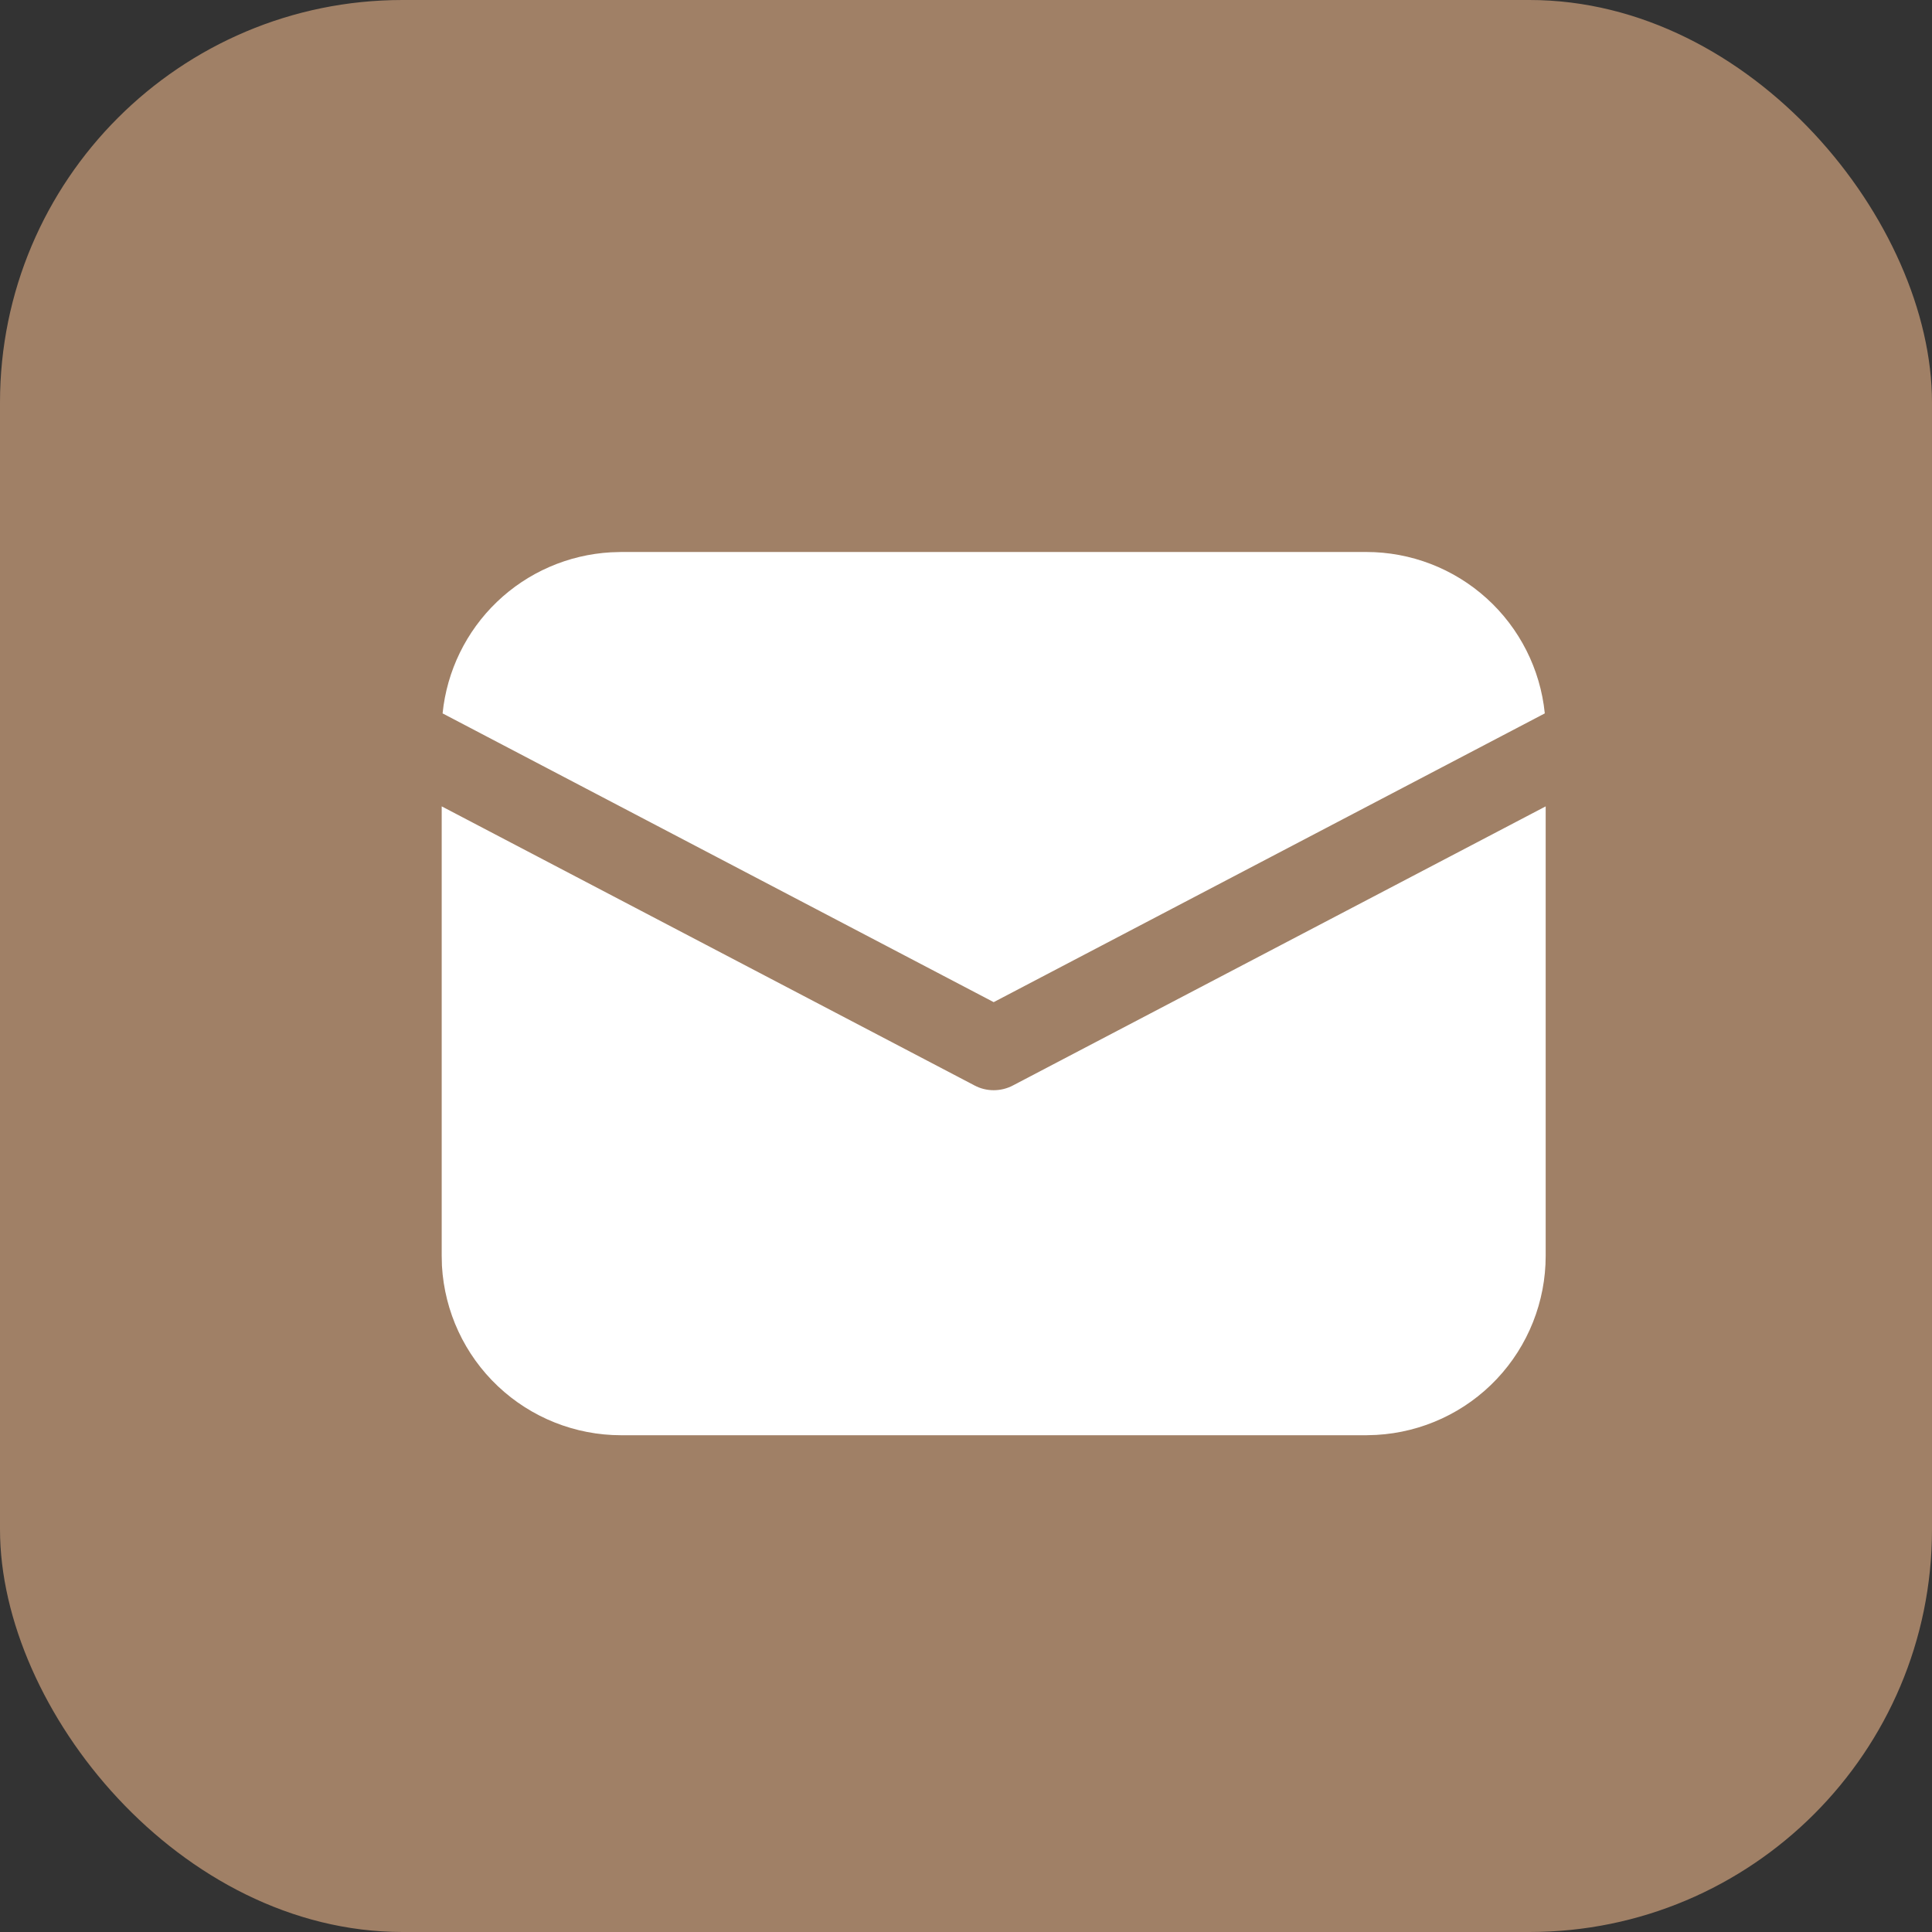
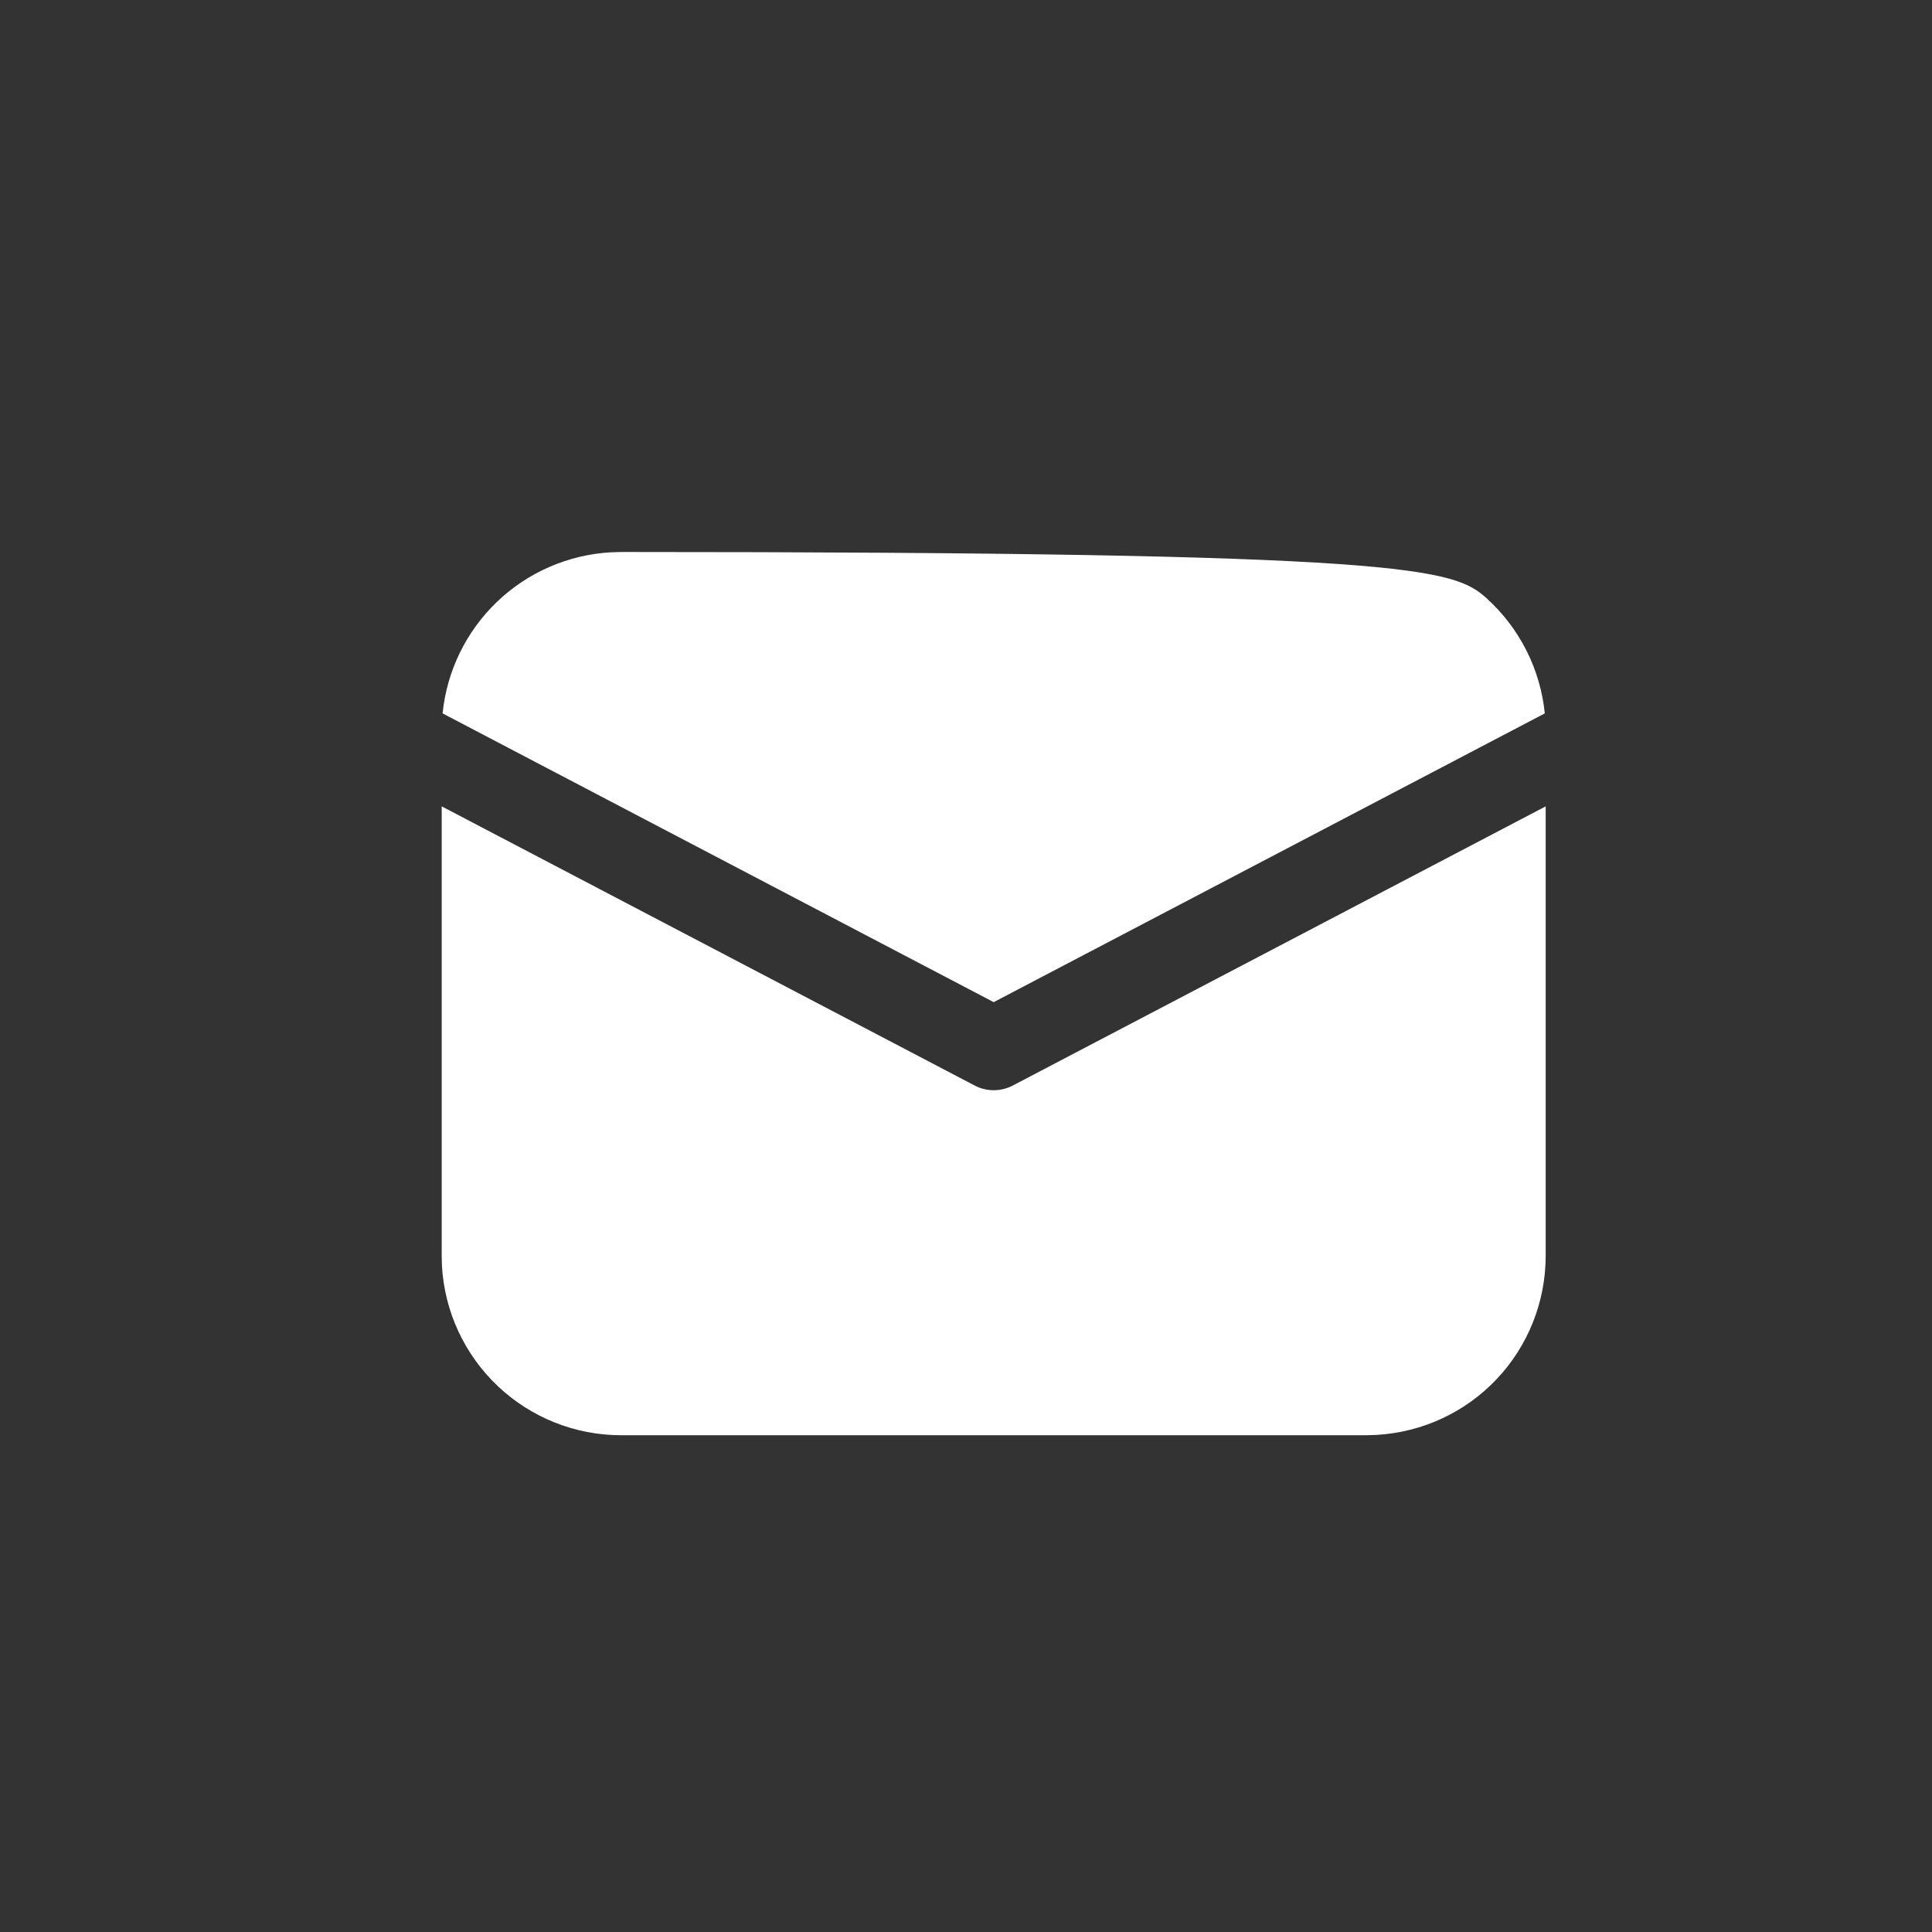
<svg xmlns="http://www.w3.org/2000/svg" width="24" height="24" viewBox="0 0 24 24" fill="none">
  <rect x="0" y="0" width="24" height="24" fill="#333333" stroke="none" />
-   <rect width="24" height="24" rx="5" fill="#A08066" />
-   <path d="M19.201 10.017V15.6C19.201 16.169 18.984 16.717 18.593 17.131C18.202 17.545 17.667 17.793 17.099 17.825L16.973 17.829H7.716C7.146 17.829 6.599 17.611 6.185 17.22C5.771 16.829 5.523 16.295 5.49 15.726L5.487 15.6V10.017L12.106 13.484C12.179 13.523 12.261 13.543 12.344 13.543C12.427 13.543 12.509 13.523 12.583 13.484L19.201 10.017ZM7.716 6.857H16.973C17.525 6.857 18.058 7.062 18.468 7.433C18.877 7.803 19.135 8.313 19.19 8.862L12.344 12.449L5.498 8.862C5.551 8.335 5.791 7.843 6.174 7.476C6.557 7.109 7.059 6.891 7.588 6.861L7.716 6.857H16.973H7.716Z" fill="white" />
+   <path d="M19.201 10.017V15.6C19.201 16.169 18.984 16.717 18.593 17.131C18.202 17.545 17.667 17.793 17.099 17.825L16.973 17.829H7.716C7.146 17.829 6.599 17.611 6.185 17.22C5.771 16.829 5.523 16.295 5.49 15.726L5.487 15.6V10.017L12.106 13.484C12.179 13.523 12.261 13.543 12.344 13.543C12.427 13.543 12.509 13.523 12.583 13.484L19.201 10.017ZM7.716 6.857C17.525 6.857 18.058 7.062 18.468 7.433C18.877 7.803 19.135 8.313 19.19 8.862L12.344 12.449L5.498 8.862C5.551 8.335 5.791 7.843 6.174 7.476C6.557 7.109 7.059 6.891 7.588 6.861L7.716 6.857H16.973H7.716Z" fill="white" />
</svg>